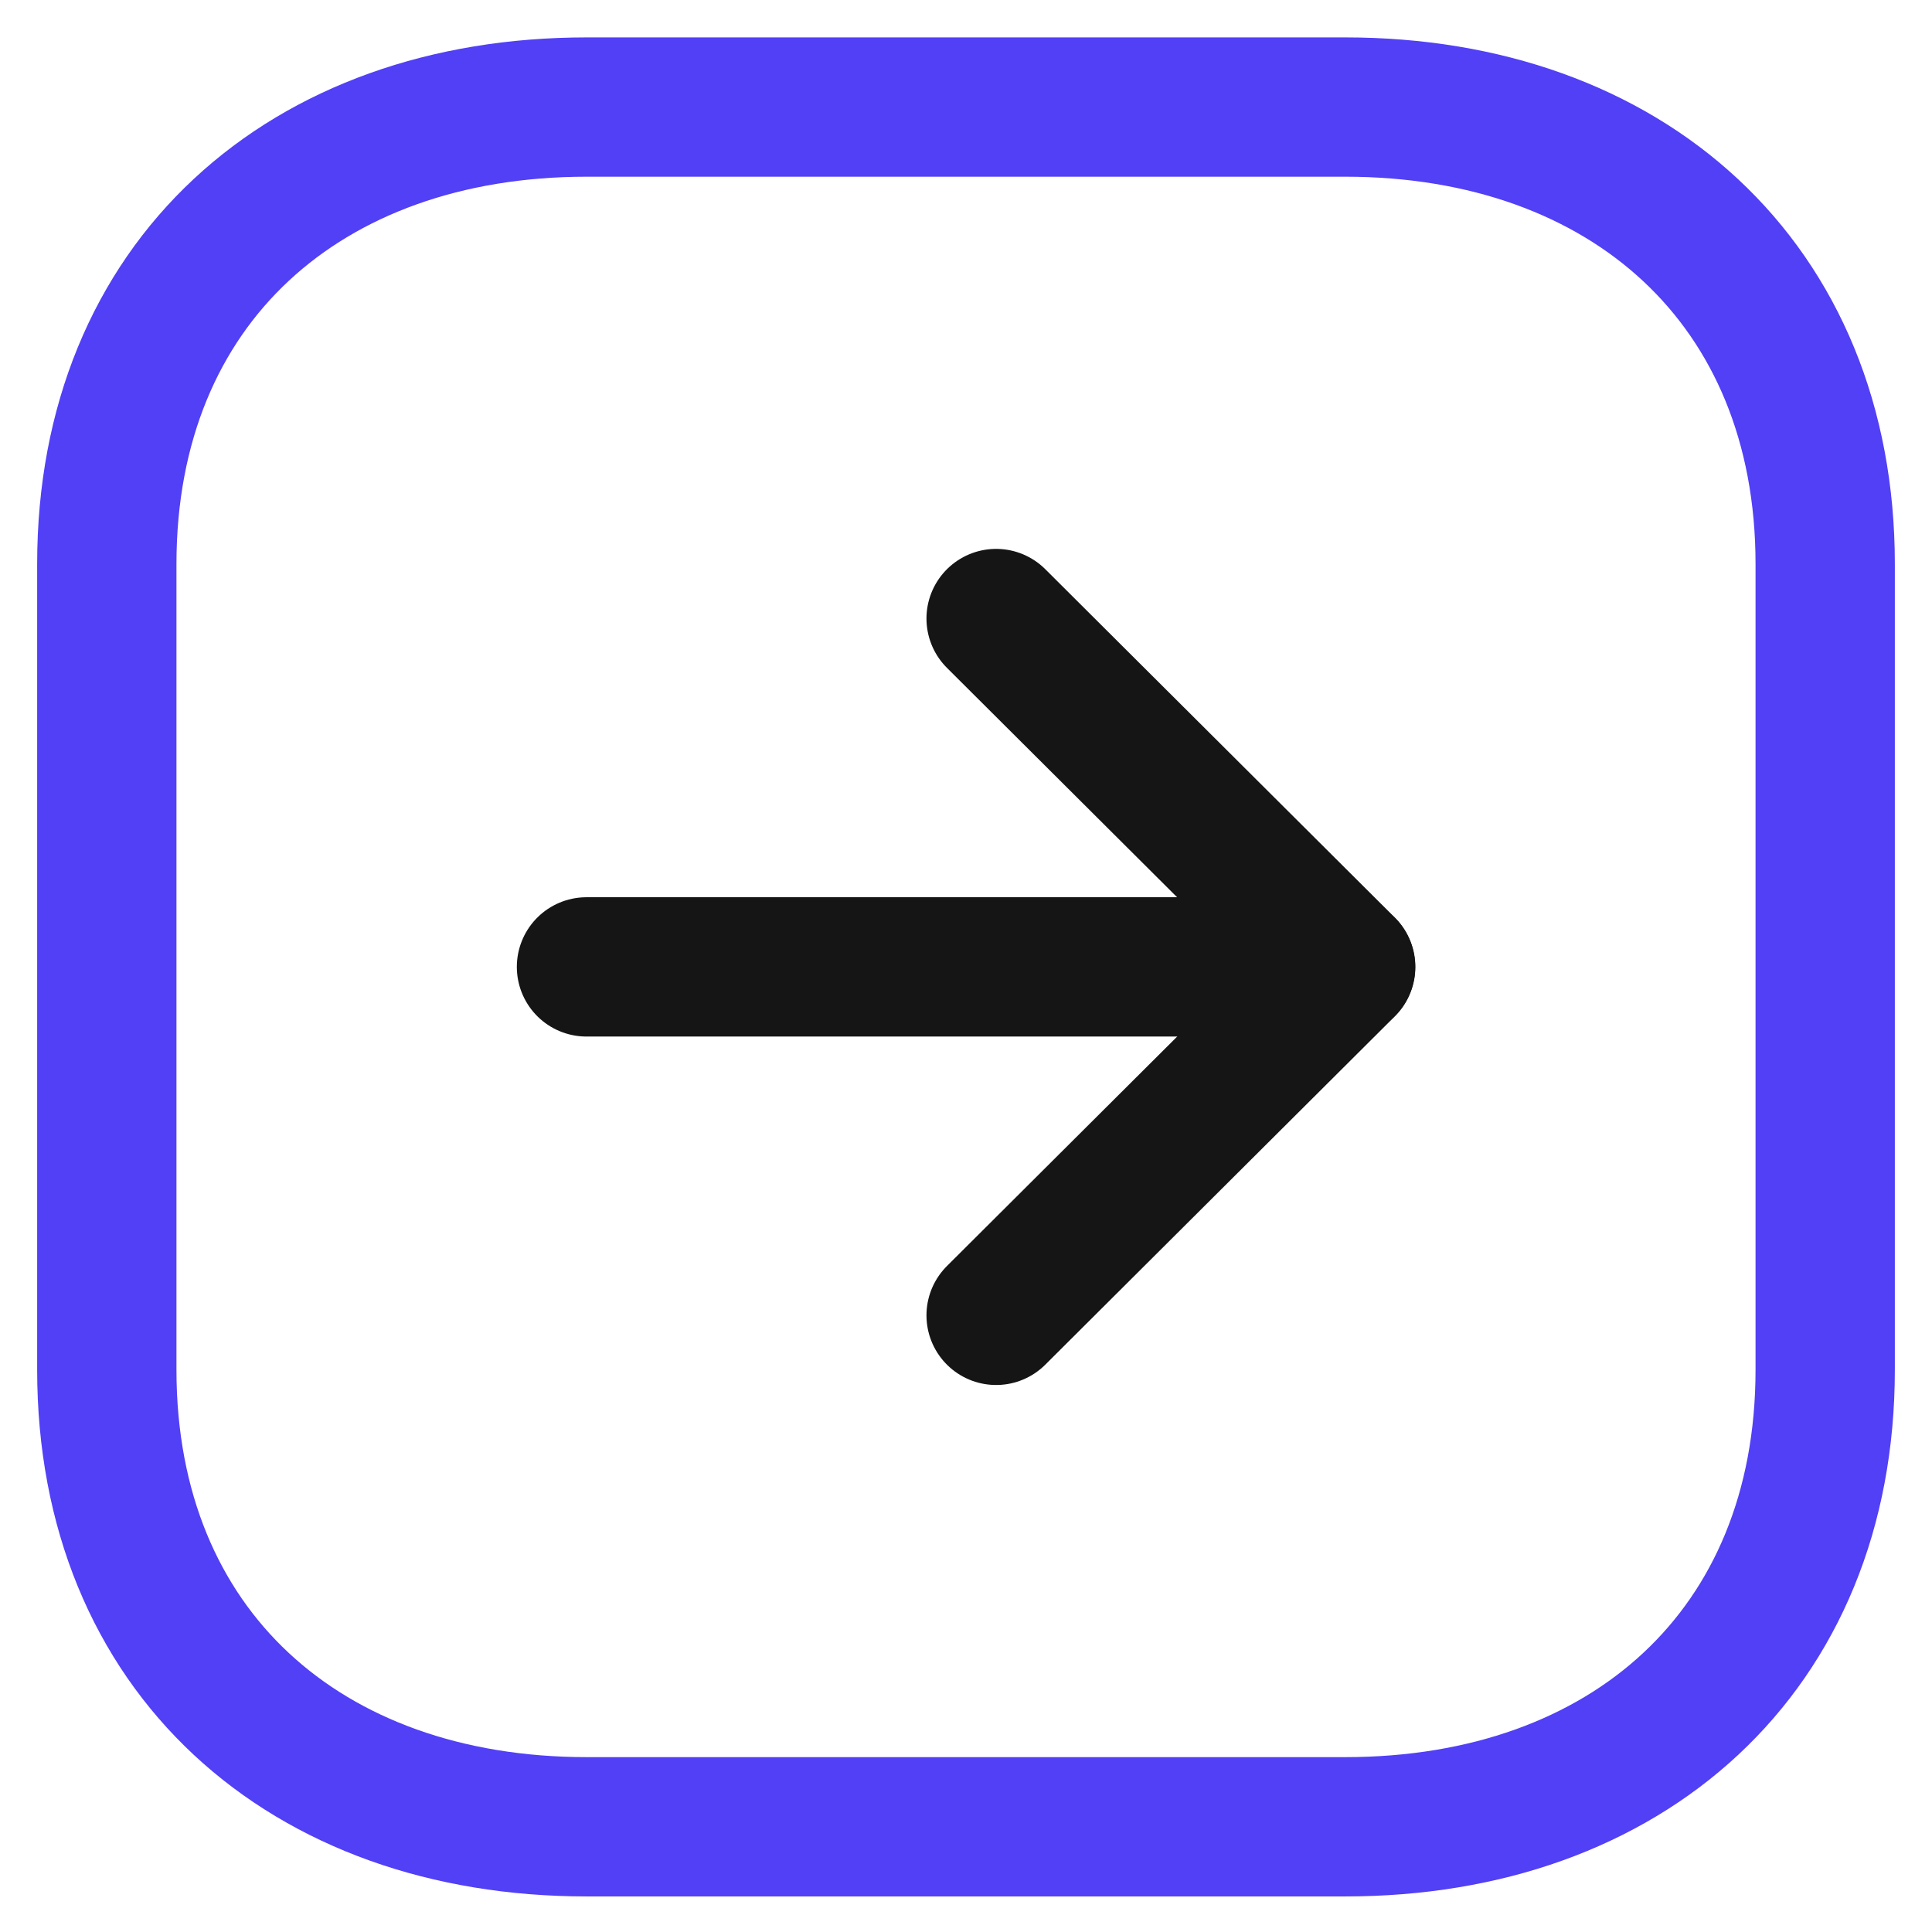
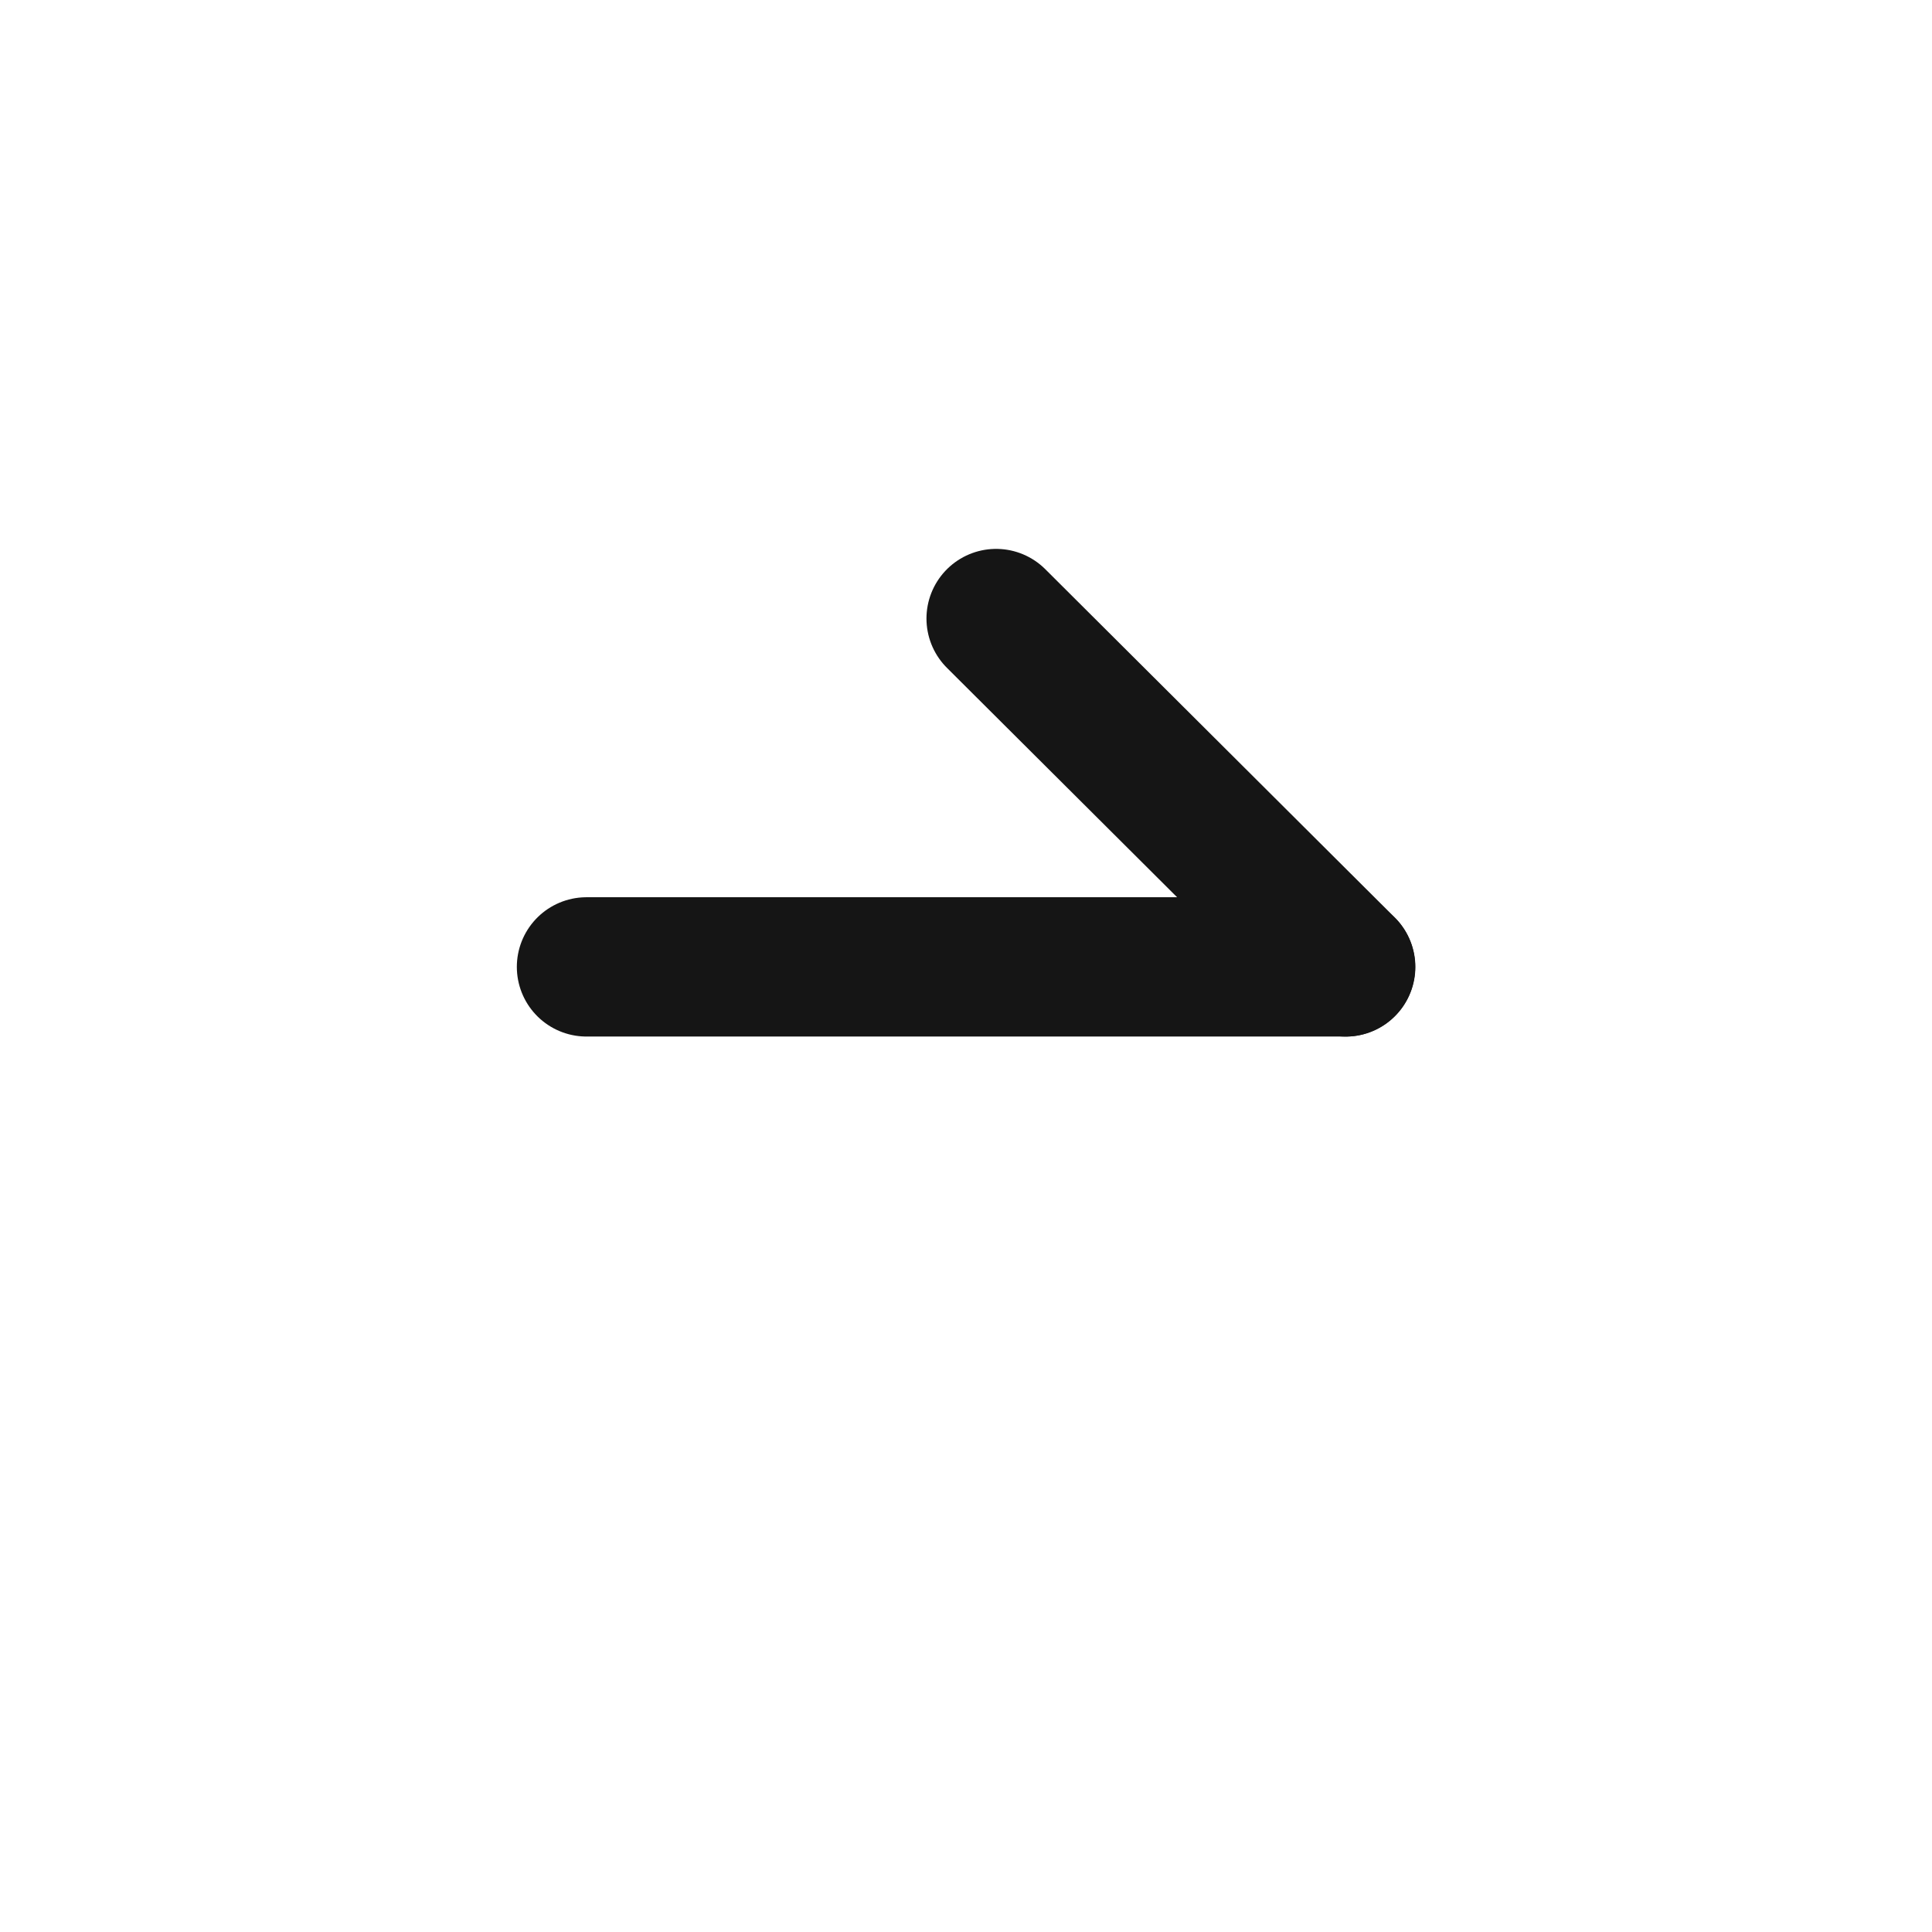
<svg xmlns="http://www.w3.org/2000/svg" width="39" height="39" viewBox="0 0 39 39" fill="none">
-   <path fill-rule="evenodd" clip-rule="evenodd" d="M36.844 27.651V11.384C36.844 5.717 32.833 2.161 27.157 2.161H11.842C6.167 2.161 2.156 5.698 2.156 11.384V27.651C2.156 33.337 6.167 36.876 11.842 36.876H27.157C32.833 36.876 36.844 33.337 36.844 27.651Z" stroke="#5140F5" stroke-width="2.812" stroke-linecap="round" stroke-linejoin="round" />
  <path d="M27.161 19.518H11.839" stroke="#151515" stroke-width="2.812" stroke-linecap="round" stroke-linejoin="round" />
-   <path d="M20.108 12.486L27.165 19.519L20.108 26.552" stroke="#151515" stroke-width="2.812" stroke-linecap="round" stroke-linejoin="round" />
+   <path d="M20.108 12.486L27.165 19.519" stroke="#151515" stroke-width="2.812" stroke-linecap="round" stroke-linejoin="round" />
</svg>